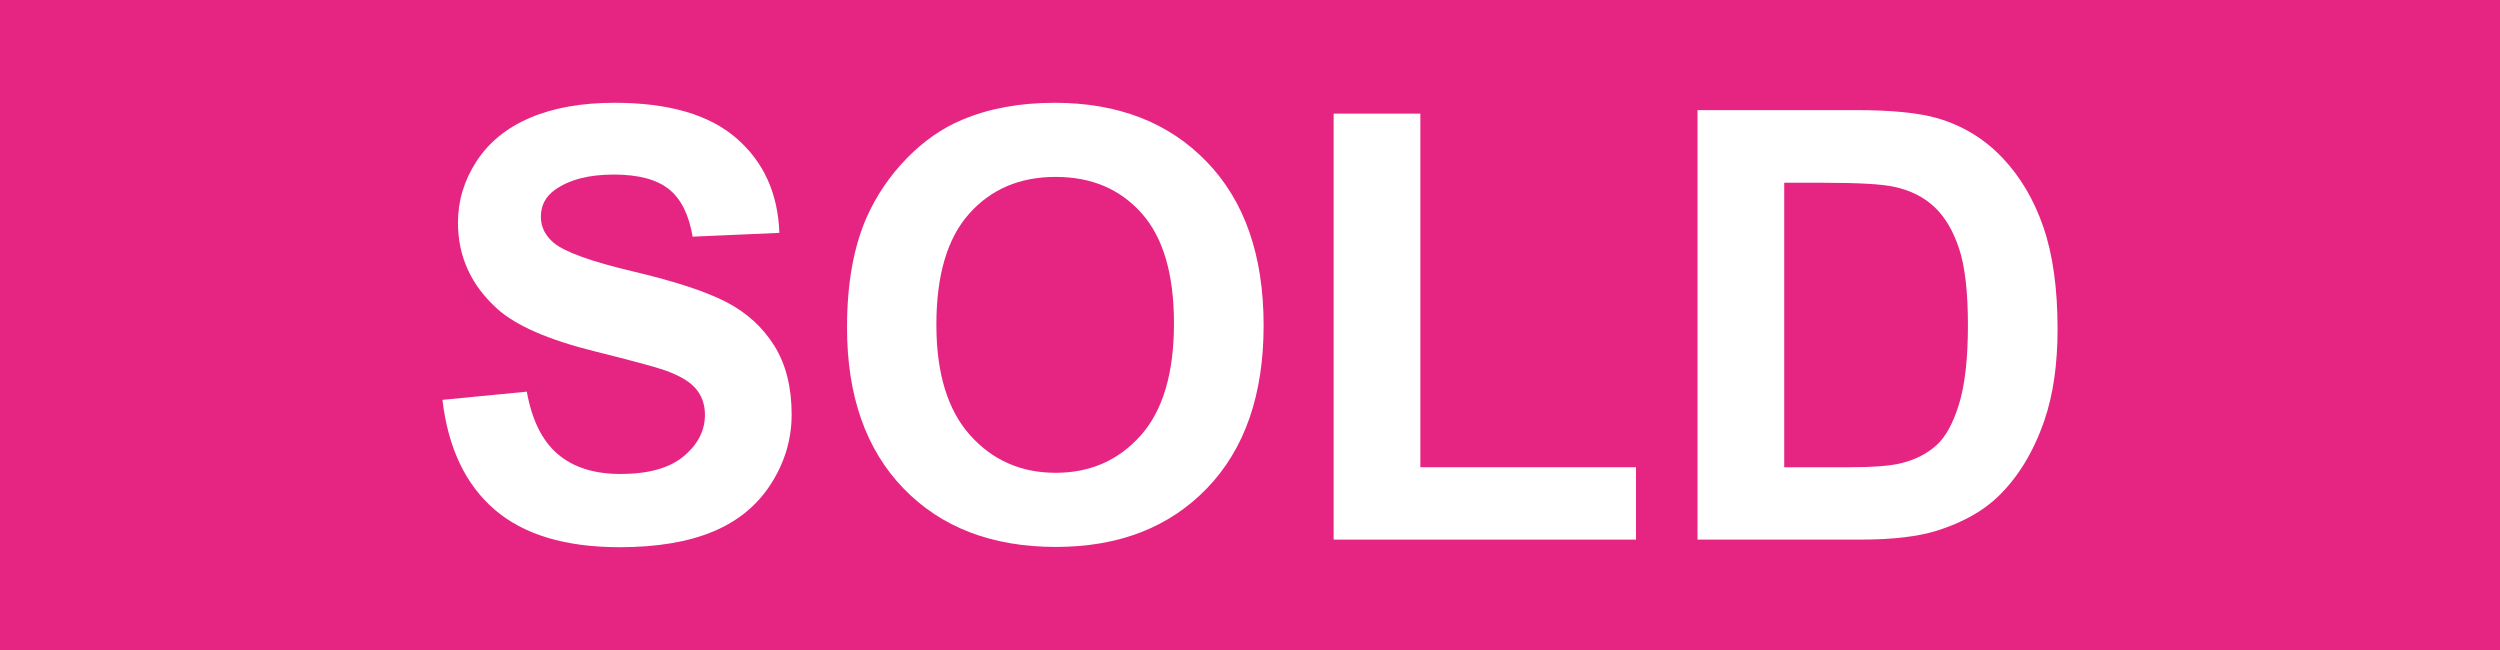
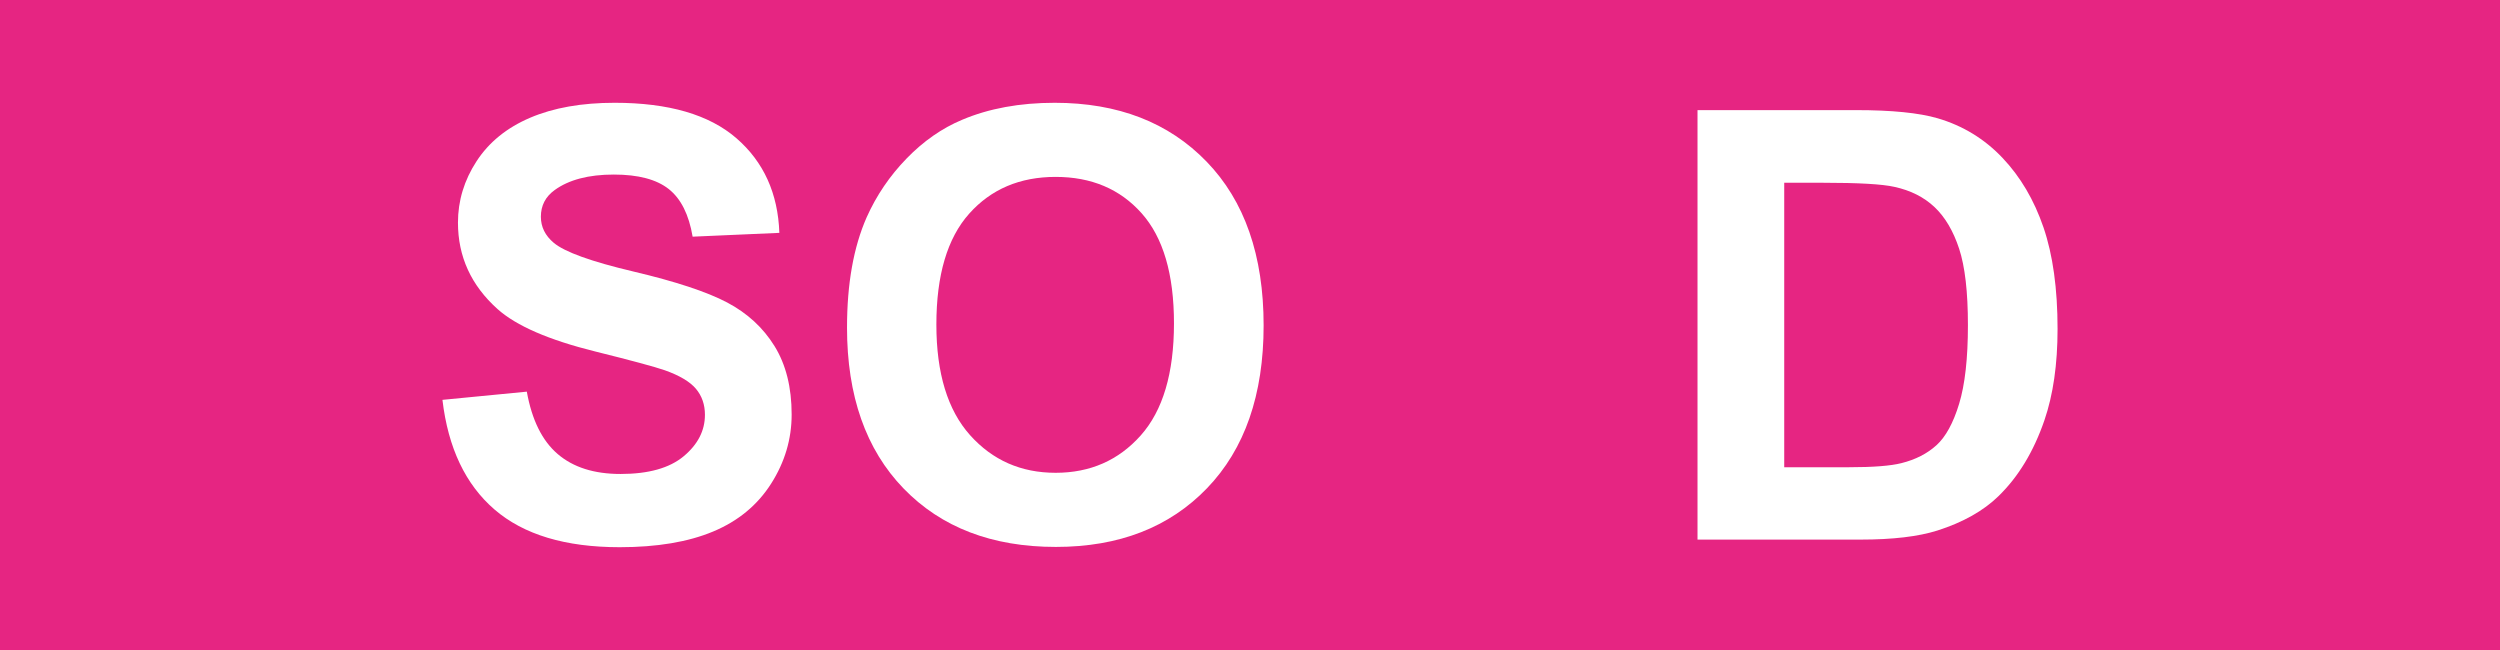
<svg xmlns="http://www.w3.org/2000/svg" viewBox="0 0 200 52" version="1.1" xml:space="preserve" style="fill-rule:evenodd;clip-rule:evenodd;stroke-linejoin:round;stroke-miterlimit:1.414;">
  <rect id="Base-colour" width="200" height="52" style="fill:#e62582;" />
  <g id="Sold">
    <g>
      <path d="M35.395,31.988l6.75,-0.656c0.406,2.266 1.23,3.93 2.472,4.992c1.242,1.063 2.918,1.594 5.028,1.594c2.234,0 3.918,-0.473 5.05,-1.418c1.133,-0.945 1.7,-2.051 1.7,-3.316c0,-0.813 -0.239,-1.504 -0.715,-2.075c-0.477,-0.57 -1.309,-1.066 -2.496,-1.488c-0.813,-0.281 -2.664,-0.781 -5.555,-1.5c-3.719,-0.922 -6.328,-2.055 -7.828,-3.398c-2.11,-1.891 -3.164,-4.196 -3.164,-6.914c0,-1.75 0.496,-3.387 1.488,-4.911c0.992,-1.523 2.422,-2.683 4.289,-3.48c1.867,-0.797 4.121,-1.195 6.762,-1.195c4.312,0 7.558,0.945 9.738,2.836c2.18,1.89 3.324,4.414 3.434,7.57l-6.938,0.305c-0.297,-1.766 -0.933,-3.036 -1.91,-3.809c-0.977,-0.773 -2.441,-1.16 -4.395,-1.16c-2.015,0 -3.593,0.414 -4.734,1.242c-0.734,0.531 -1.101,1.242 -1.101,2.133c0,0.812 0.343,1.508 1.031,2.086c0.875,0.734 3,1.5 6.375,2.297c3.375,0.797 5.871,1.621 7.488,2.472c1.617,0.852 2.883,2.016 3.797,3.492c0.914,1.477 1.371,3.301 1.371,5.473c0,1.969 -0.547,3.813 -1.641,5.531c-1.093,1.719 -2.64,2.996 -4.64,3.832c-2,0.836 -4.492,1.254 -7.477,1.254c-4.344,0 -7.679,-1.004 -10.008,-3.011c-2.328,-2.008 -3.718,-4.934 -4.171,-8.778Z" style="fill:#fff;fill-rule:nonzero;" />
      <path d="M67.762,26.199c0,-3.5 0.523,-6.437 1.57,-8.812c0.781,-1.75 1.848,-3.321 3.199,-4.711c1.352,-1.391 2.832,-2.422 4.442,-3.094c2.14,-0.906 4.609,-1.359 7.406,-1.359c5.062,0 9.113,1.57 12.152,4.711c3.039,3.14 4.559,7.507 4.559,13.101c0,5.547 -1.508,9.887 -4.524,13.02c-3.015,3.132 -7.046,4.699 -12.093,4.699c-5.11,0 -9.172,-1.559 -12.188,-4.676c-3.015,-3.117 -4.523,-7.41 -4.523,-12.879Zm7.148,-0.234c0,3.89 0.899,6.84 2.695,8.847c1.797,2.008 4.079,3.012 6.844,3.012c2.766,0 5.035,-0.996 6.809,-2.988c1.773,-1.992 2.66,-4.981 2.66,-8.965c0,-3.937 -0.863,-6.875 -2.59,-8.812c-1.726,-1.938 -4.019,-2.907 -6.879,-2.907c-2.859,0 -5.164,0.981 -6.914,2.942c-1.75,1.961 -2.625,4.918 -2.625,8.871Z" style="fill:#fff;fill-rule:nonzero;" />
-       <path d="M106.691,43.168l0,-34.078l6.938,0l0,28.289l17.25,0l0,5.789l-24.188,0Z" style="fill:#fff;fill-rule:nonzero;" />
      <path d="M135.801,8.809l12.679,0c2.86,0 5.04,0.218 6.54,0.656c2.015,0.594 3.742,1.648 5.179,3.164c1.438,1.516 2.531,3.371 3.281,5.566c0.75,2.196 1.125,4.903 1.125,8.121c0,2.829 -0.351,5.266 -1.054,7.313c-0.86,2.5 -2.086,4.523 -3.68,6.07c-1.203,1.172 -2.828,2.086 -4.875,2.742c-1.531,0.485 -3.578,0.727 -6.141,0.727l-13.054,0l0,-34.359Zm6.937,5.812l0,22.758l5.18,0c1.937,0 3.336,-0.109 4.195,-0.328c1.125,-0.281 2.059,-0.758 2.801,-1.43c0.742,-0.672 1.348,-1.777 1.816,-3.316c0.469,-1.539 0.704,-3.637 0.704,-6.293c0,-2.657 -0.235,-4.696 -0.704,-6.117c-0.468,-1.422 -1.125,-2.532 -1.968,-3.329c-0.844,-0.796 -1.914,-1.336 -3.211,-1.617c-0.969,-0.219 -2.867,-0.328 -5.696,-0.328l-3.117,0Z" style="fill:#fff;fill-rule:nonzero;" />
    </g>
  </g>
</svg>